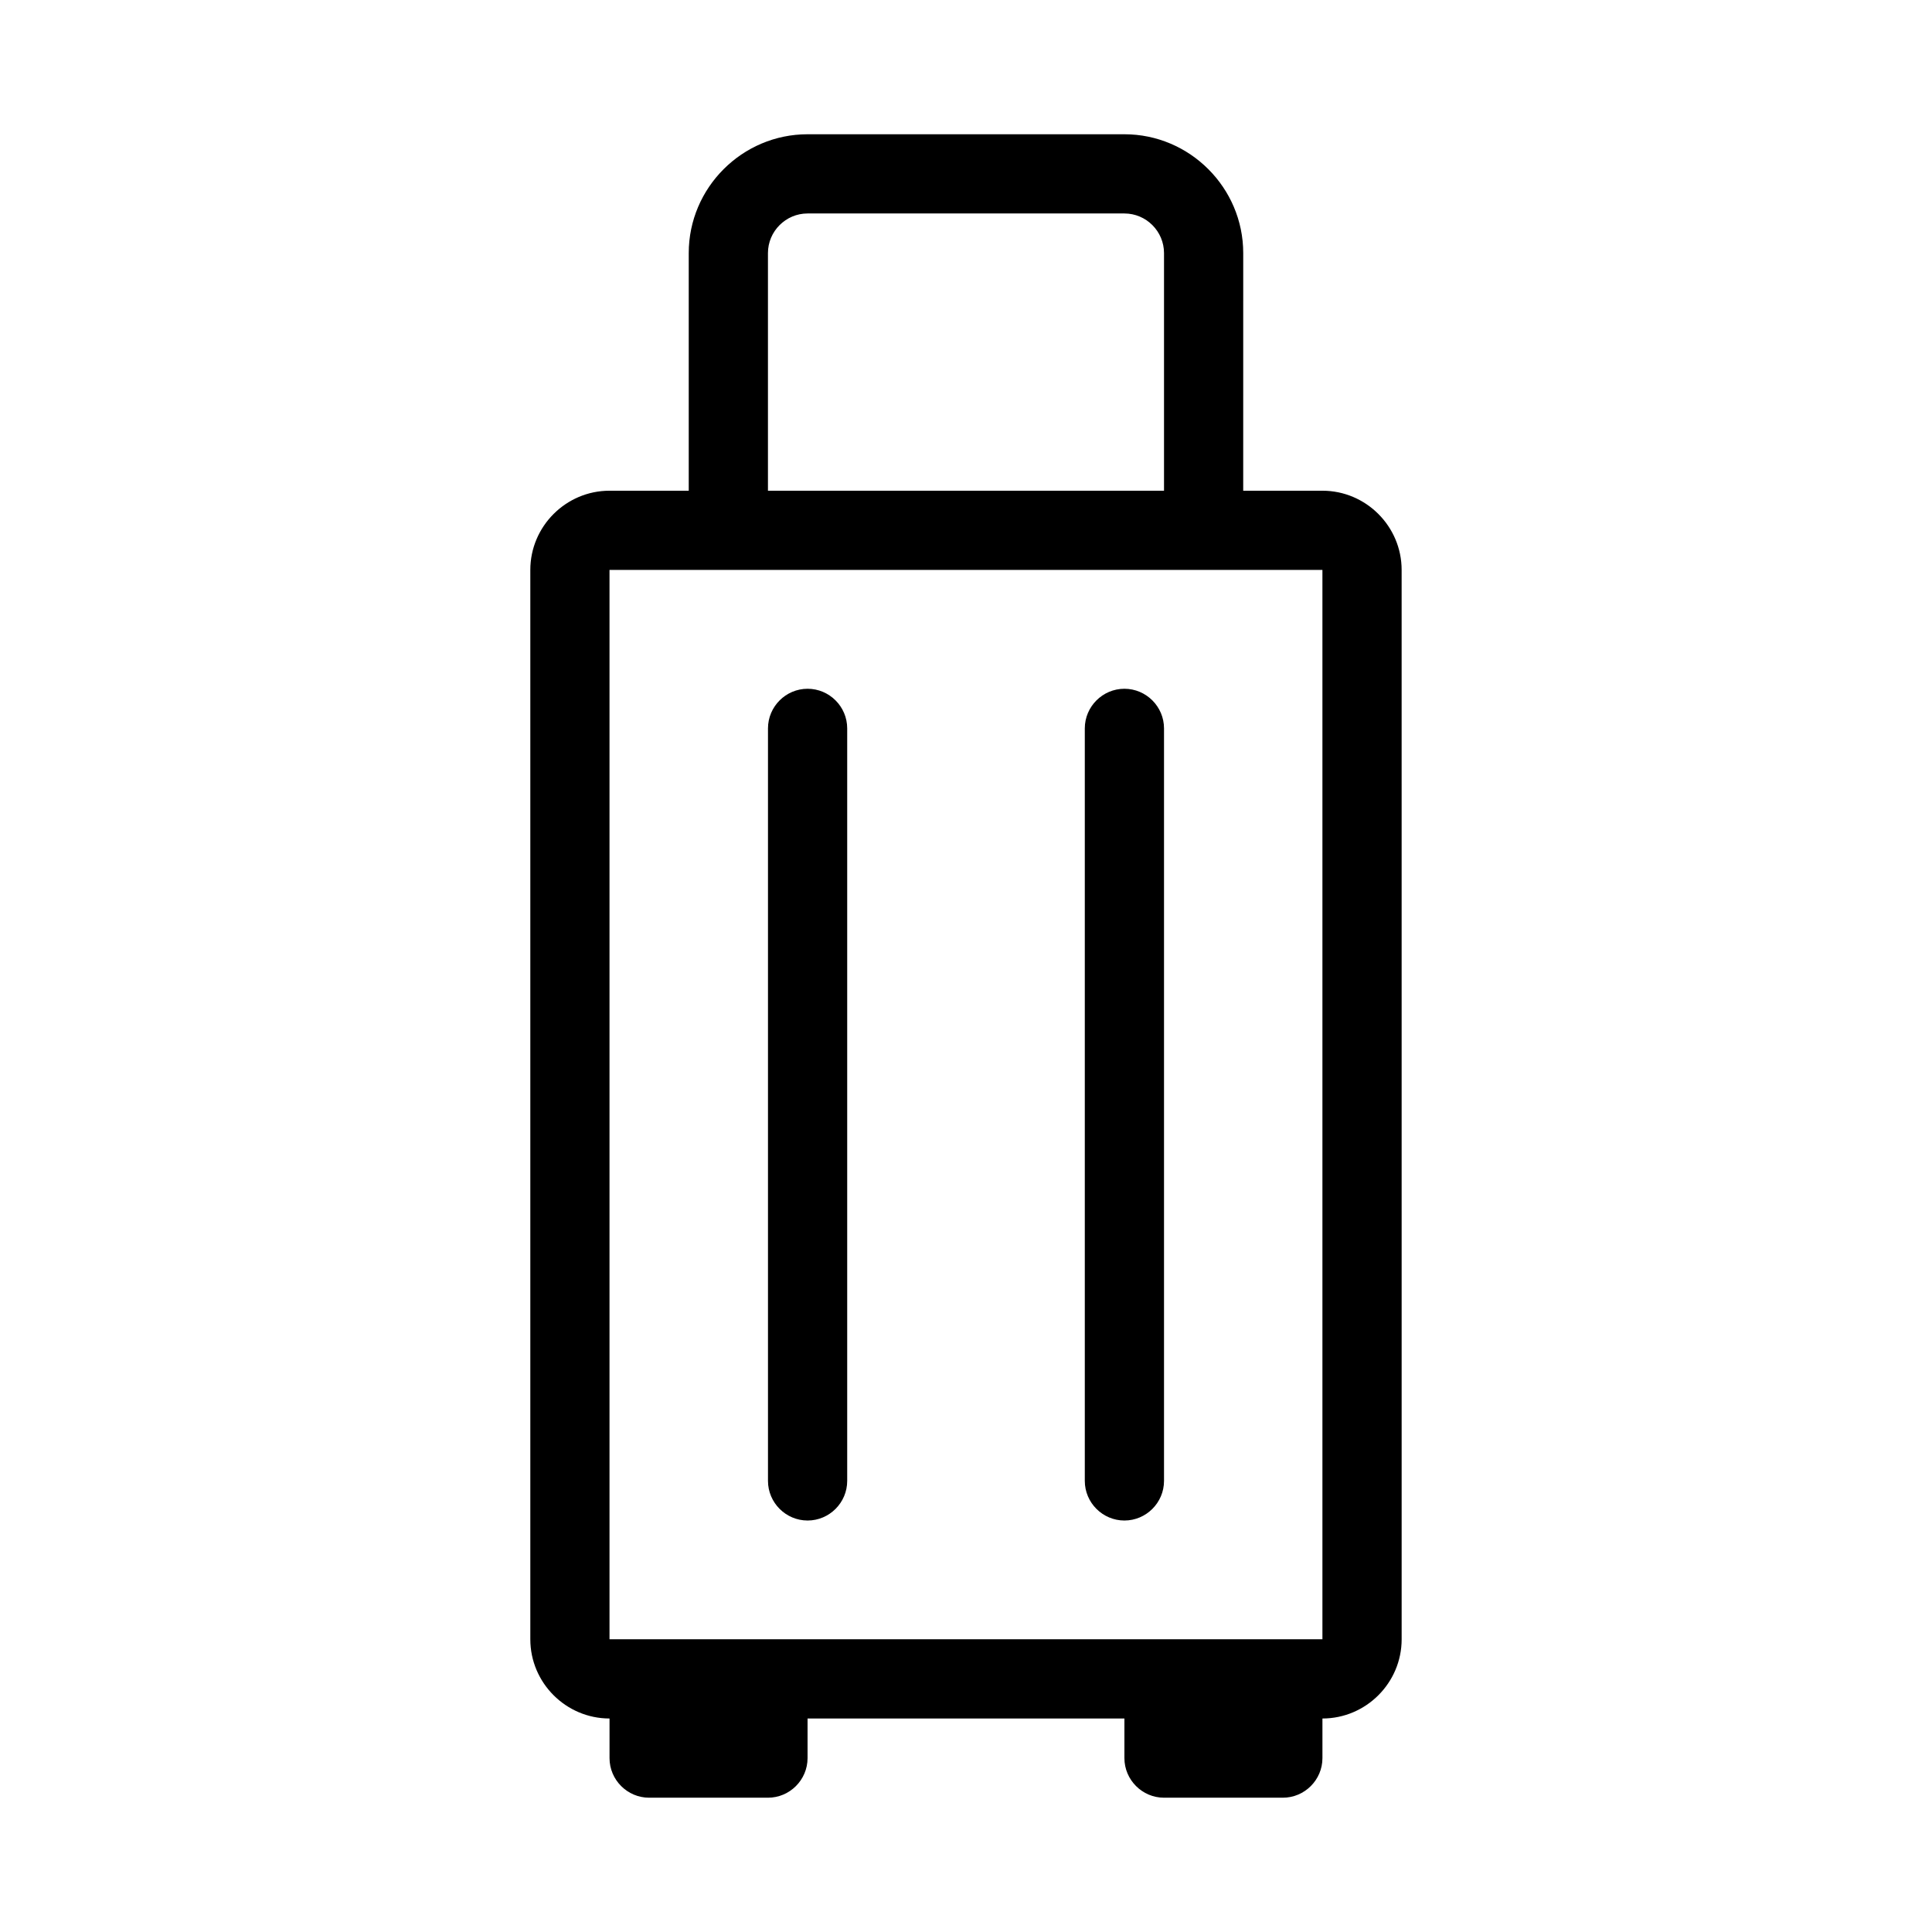
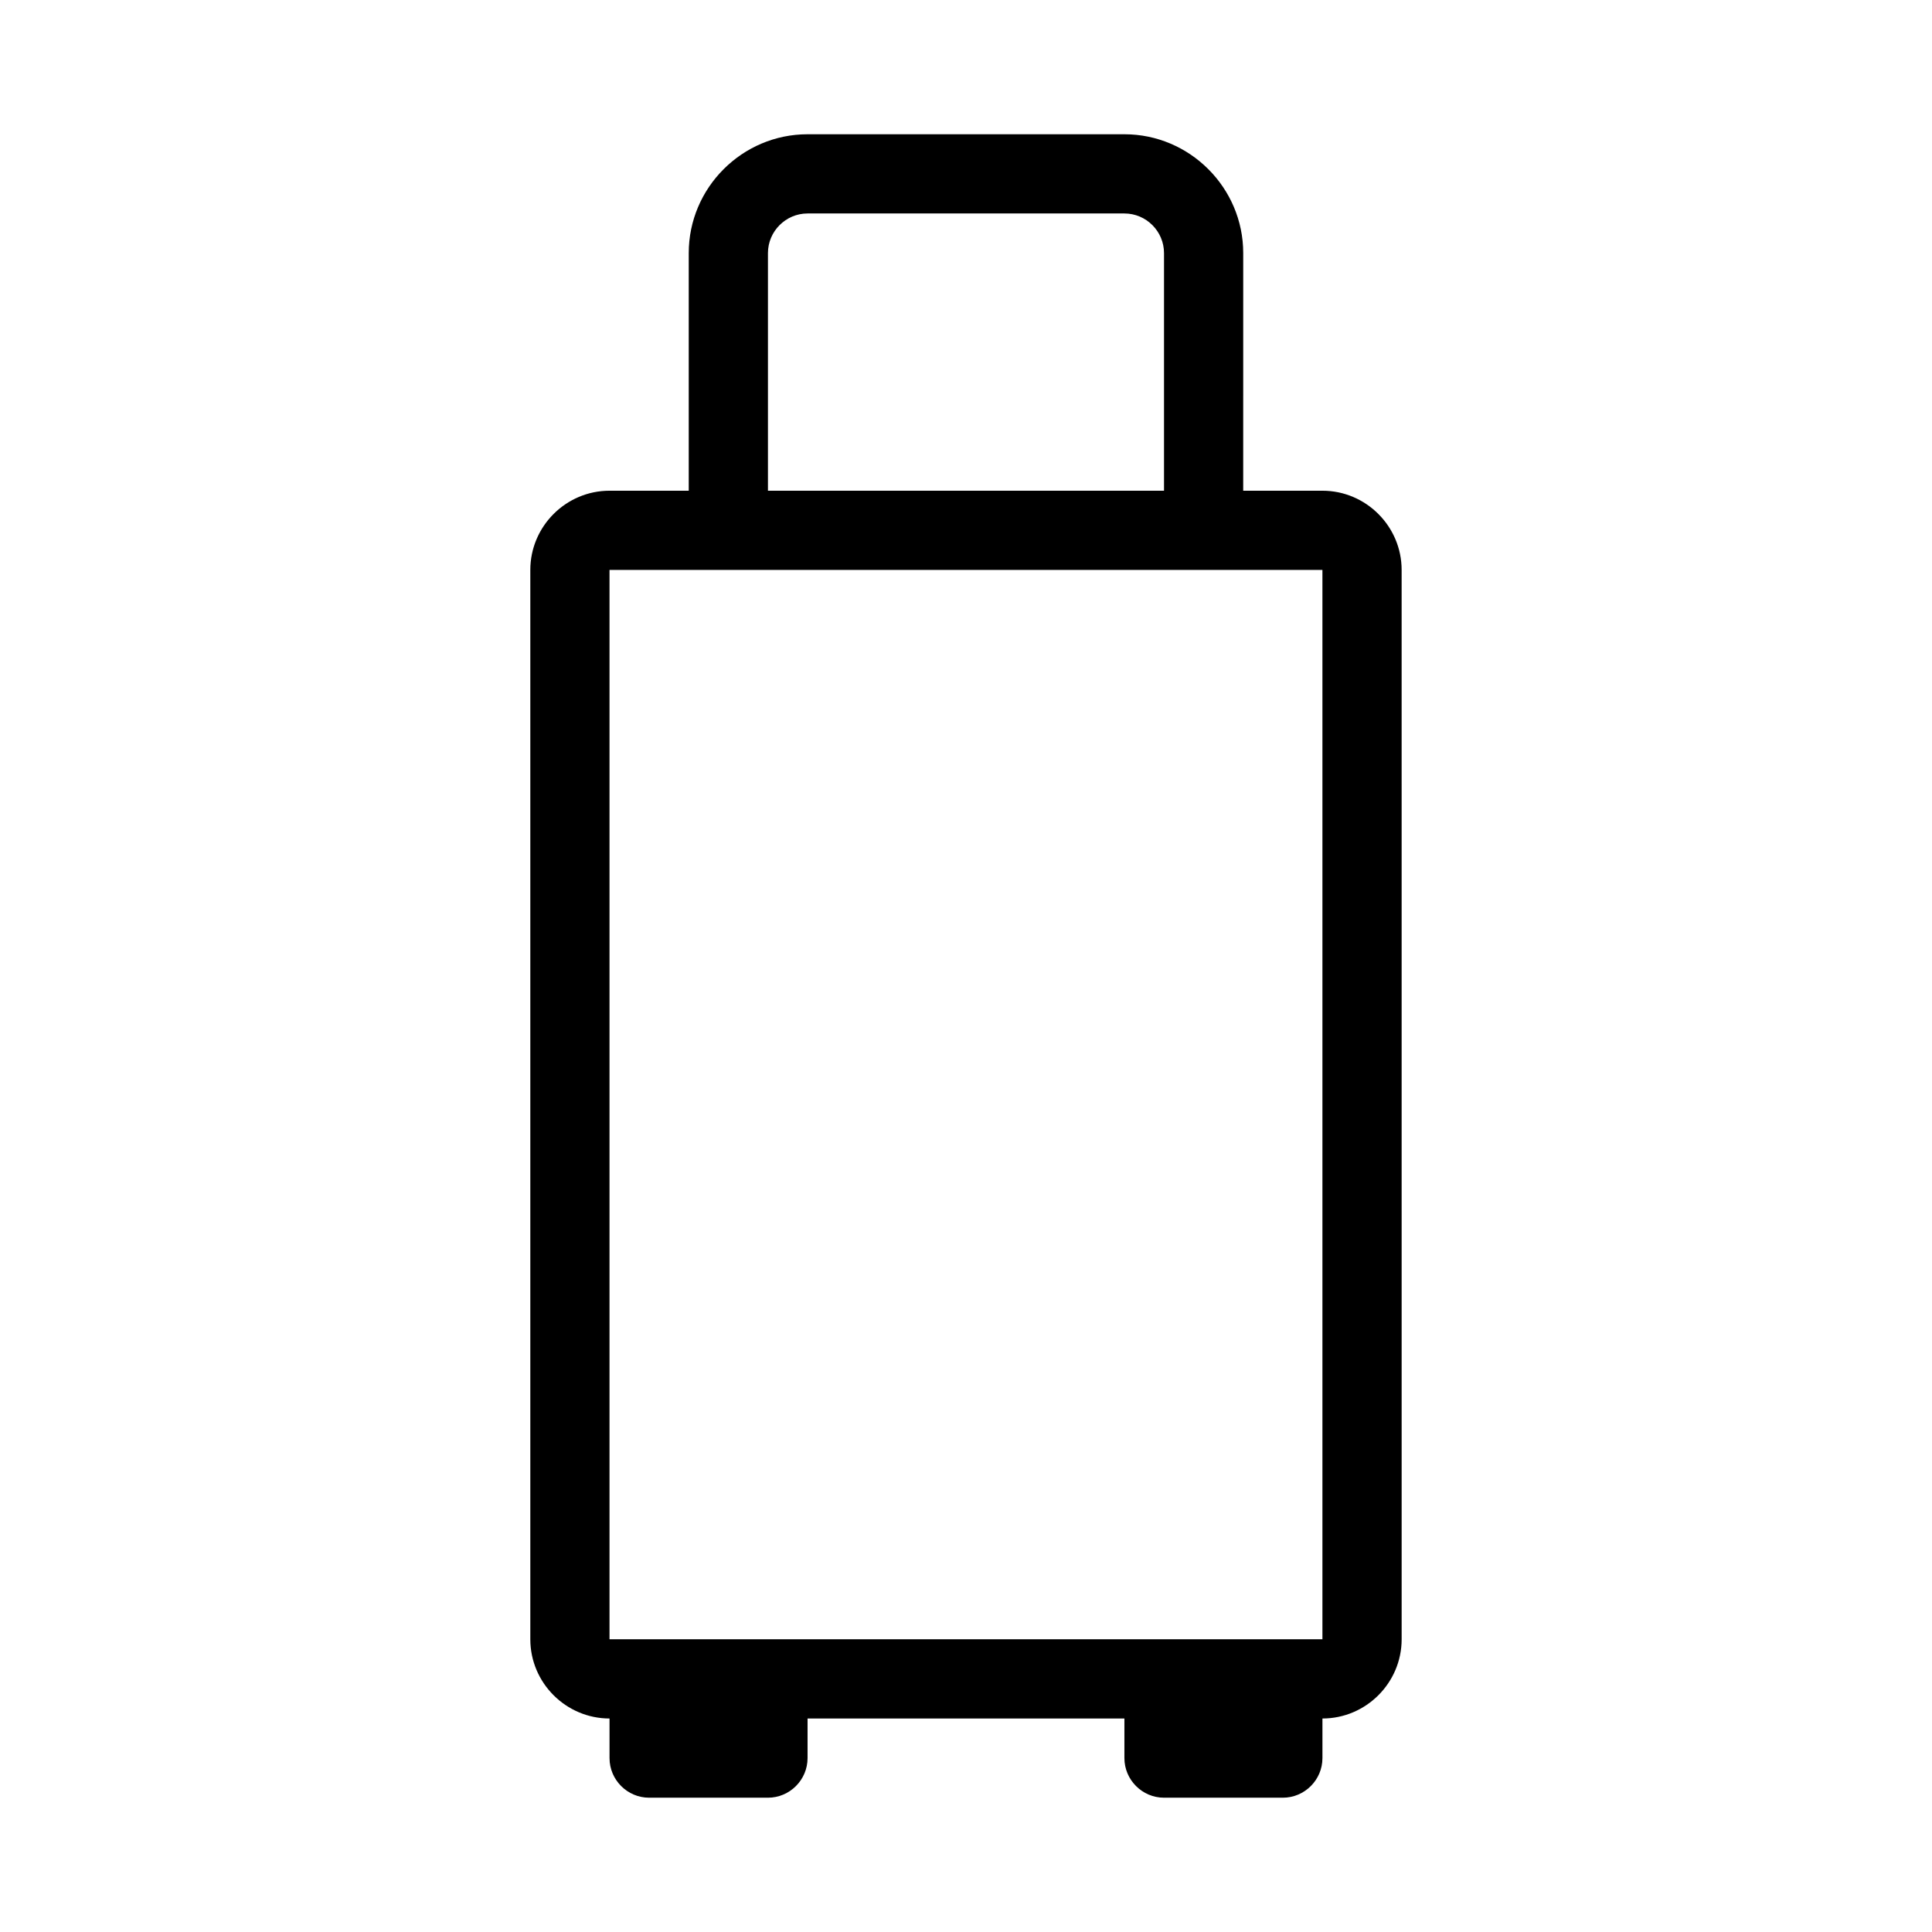
<svg xmlns="http://www.w3.org/2000/svg" fill="#000000" width="800px" height="800px" version="1.1" viewBox="144 144 512 512">
  <g>
    <path d="m441.98 179.58h-83.969c-17.32 0-31.488 14.168-31.488 31.488v62.977h-20.992c-11.547 0-20.992 9.445-20.992 20.992v283.39c0 11.547 9.445 20.992 20.992 20.992v10.496c0 5.773 4.723 10.496 10.496 10.496h31.488c5.773 0 10.496-4.723 10.496-10.496v-10.496h83.969v10.496c0 5.773 4.723 10.496 10.496 10.496h31.488c5.773 0 10.496-4.723 10.496-10.496v-10.496c11.547 0 20.992-9.445 20.992-20.992l-0.004-283.39c0-11.547-9.445-20.992-20.992-20.992h-20.992l0.004-62.977c0-17.32-14.172-31.488-31.488-31.488zm-94.465 31.488c0-5.773 4.723-10.496 10.496-10.496h83.969c5.773 0 10.496 4.723 10.496 10.496v62.977h-104.96zm146.94 83.969v283.39l-188.93-0.004v-283.39z" />
-     <path d="m358.02 326.53c-5.773 0-10.496 4.723-10.496 10.496v199.43c0 5.773 4.723 10.496 10.496 10.496s10.496-4.723 10.496-10.496v-199.43c0-5.773-4.723-10.496-10.496-10.496z" />
-     <path d="m441.98 326.53c-5.773 0-10.496 4.723-10.496 10.496v199.43c0 5.773 4.723 10.496 10.496 10.496s10.496-4.723 10.496-10.496v-199.43c0-5.773-4.727-10.496-10.496-10.496z" />
  </g>
</svg>